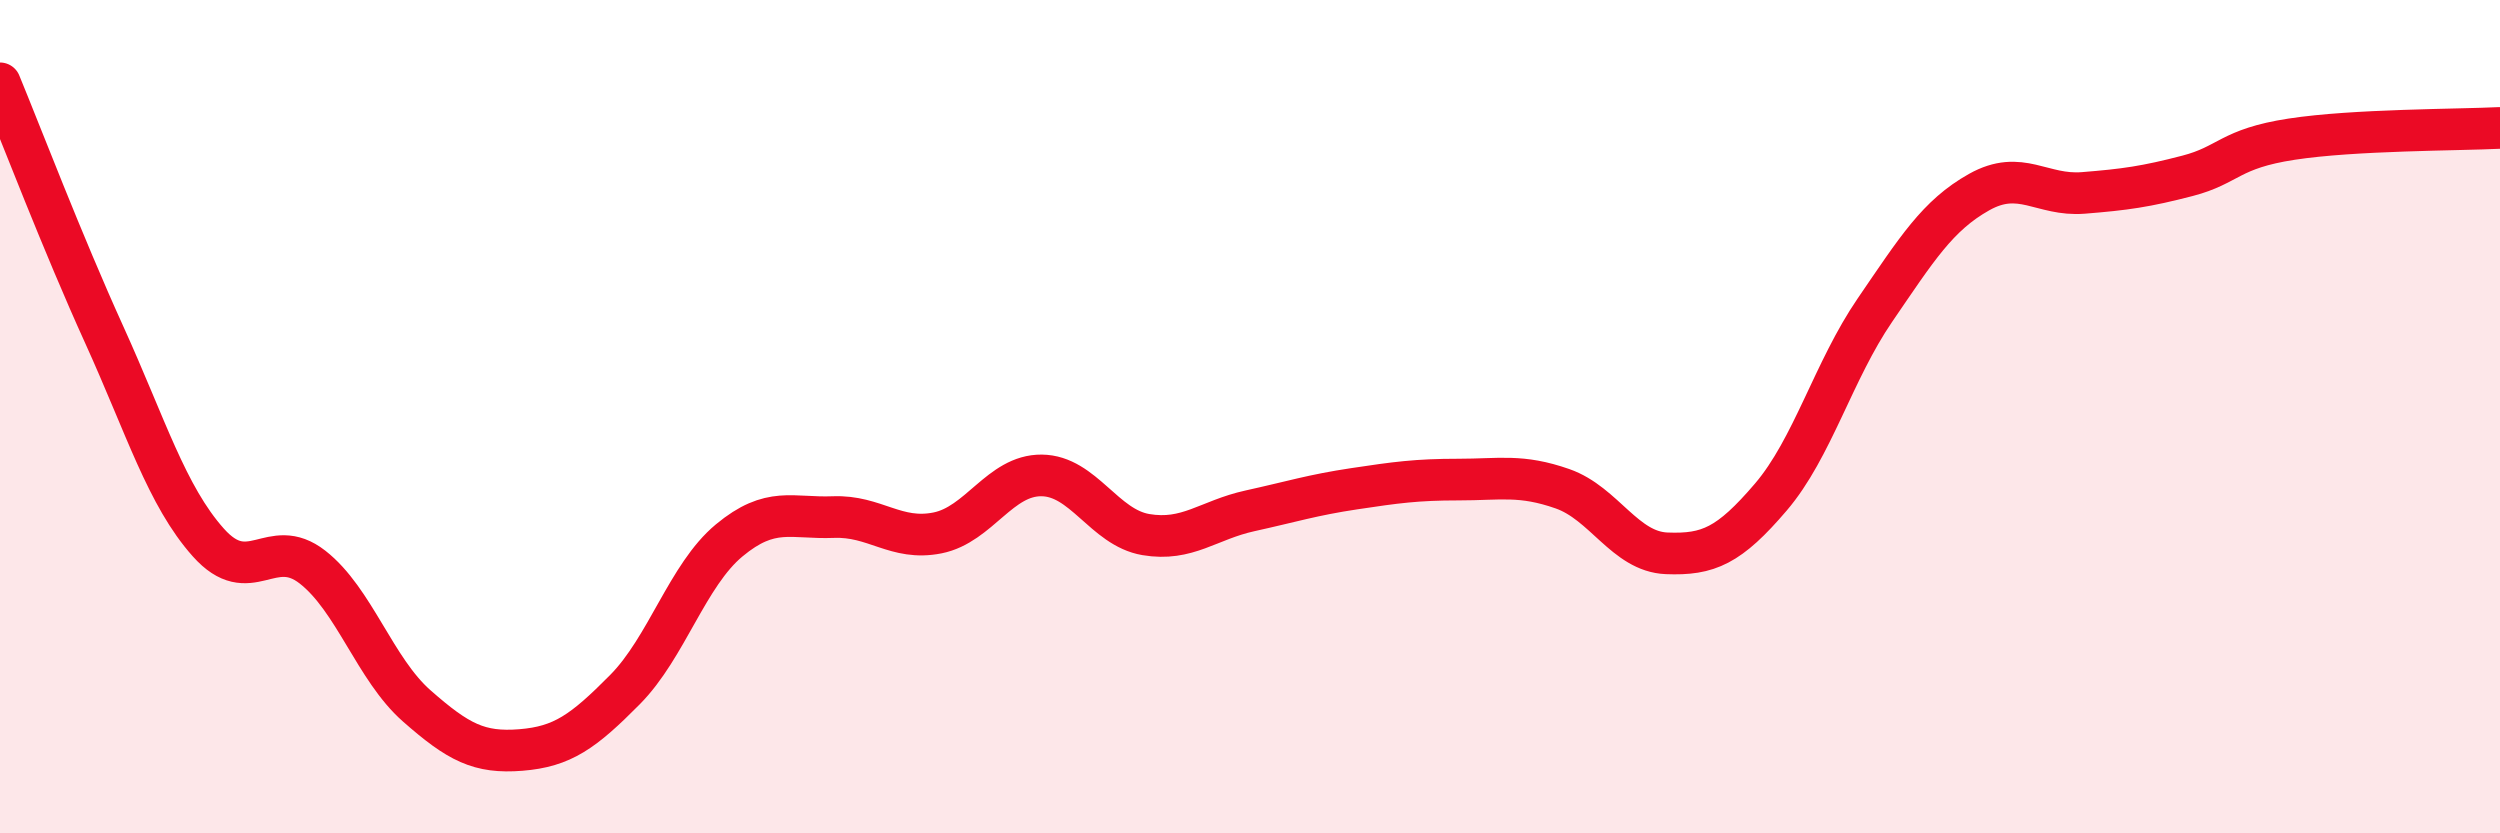
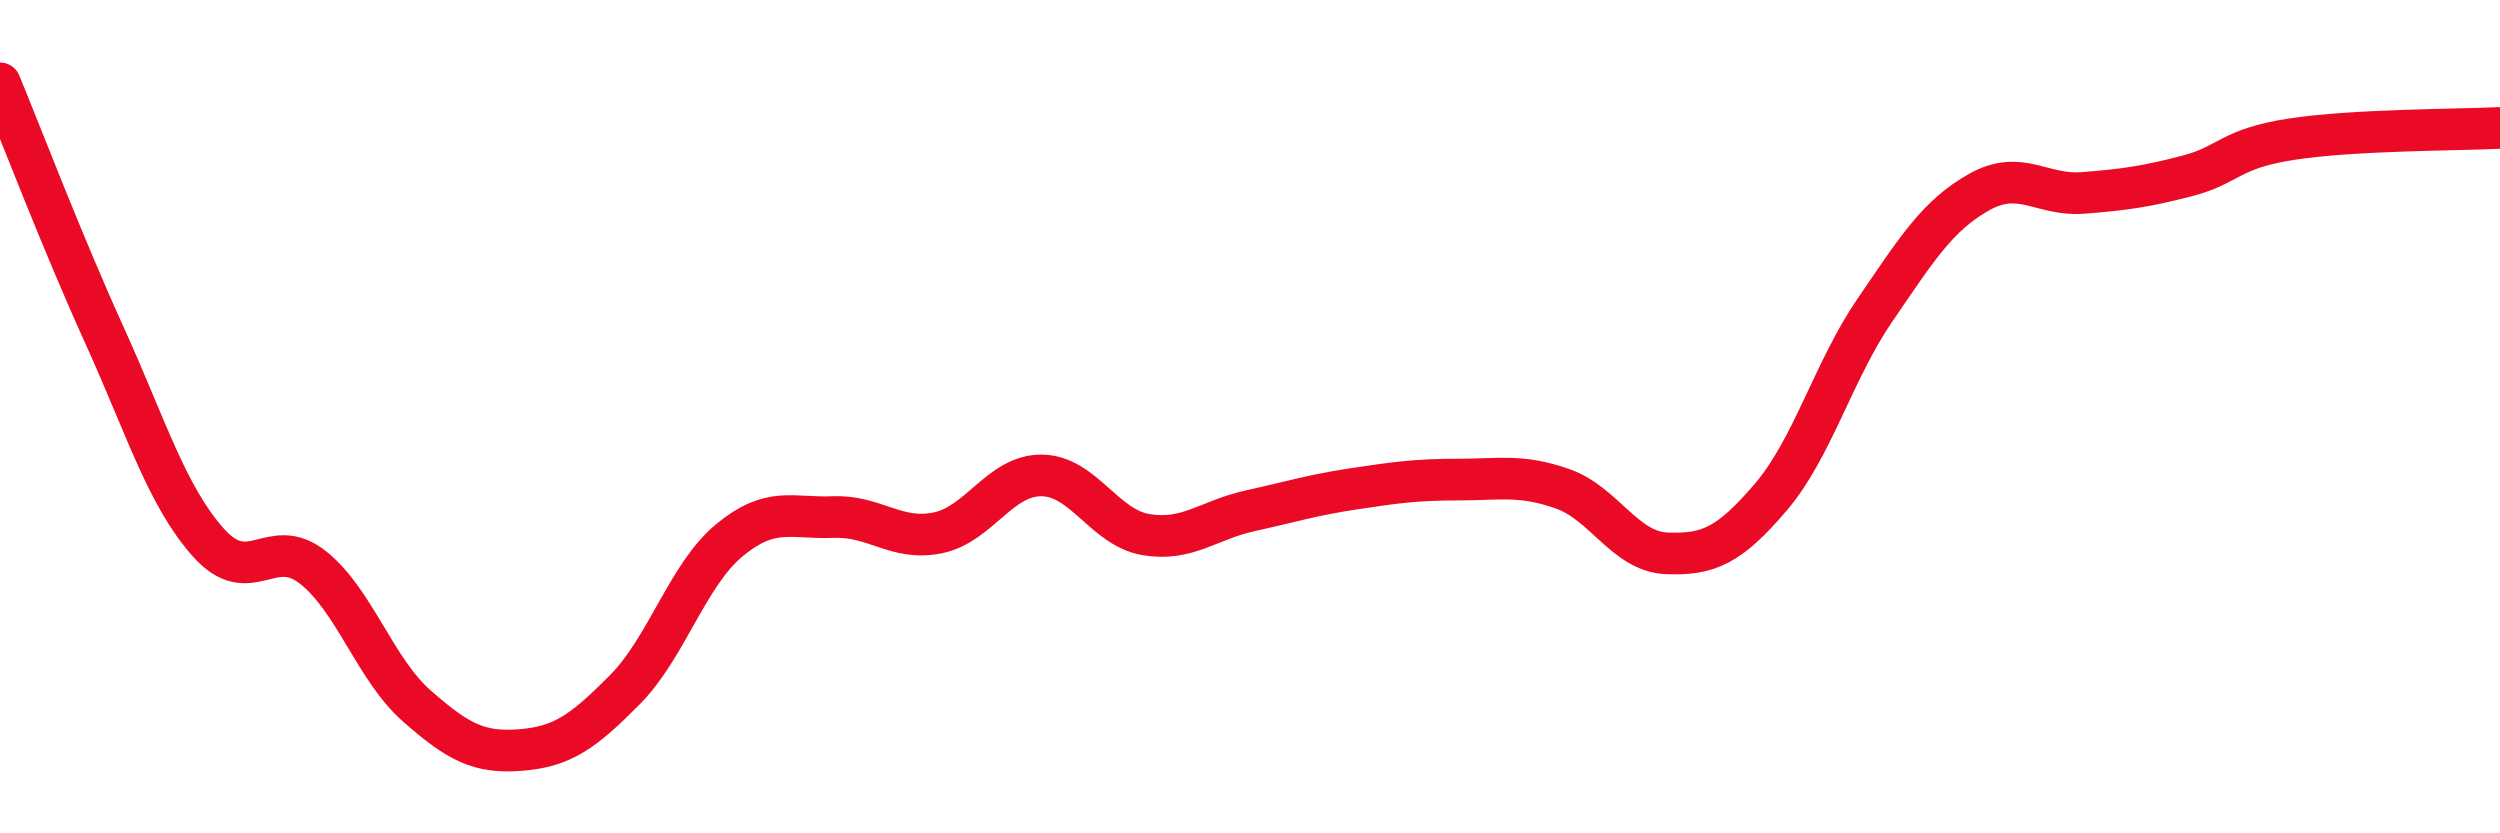
<svg xmlns="http://www.w3.org/2000/svg" width="60" height="20" viewBox="0 0 60 20">
-   <path d="M 0,2 C 0.5,3.21 1.5,5.83 2.5,8.03 C 3.5,10.23 4,11.9 5,13.02 C 6,14.14 6.5,12.83 7.5,13.61 C 8.5,14.39 9,16.06 10,16.94 C 11,17.82 11.5,18.08 12.5,18 C 13.5,17.92 14,17.56 15,16.55 C 16,15.54 16.5,13.8 17.5,12.97 C 18.5,12.14 19,12.45 20,12.41 C 21,12.37 21.5,12.99 22.5,12.79 C 23.5,12.59 24,11.4 25,11.41 C 26,11.42 26.5,12.66 27.5,12.83 C 28.5,13 29,12.48 30,12.26 C 31,12.04 31.5,11.88 32.5,11.73 C 33.5,11.58 34,11.51 35,11.51 C 36,11.51 36.5,11.38 37.5,11.73 C 38.5,12.08 39,13.24 40,13.28 C 41,13.32 41.5,13.1 42.5,11.93 C 43.5,10.76 44,8.9 45,7.44 C 46,5.98 46.5,5.17 47.5,4.61 C 48.5,4.05 49,4.71 50,4.63 C 51,4.55 51.5,4.48 52.5,4.22 C 53.5,3.96 53.5,3.57 55,3.34 C 56.5,3.11 59,3.12 60,3.07L60 20L0 20Z" fill="#EB0A25" opacity="0.1" stroke-linecap="round" stroke-linejoin="round" />
  <path d="M 0,2 C 0.5,3.21 1.5,5.83 2.5,8.03 C 3.5,10.23 4,11.9 5,13.02 C 6,14.14 6.5,12.83 7.5,13.61 C 8.5,14.39 9,16.06 10,16.94 C 11,17.82 11.5,18.08 12.5,18 C 13.5,17.92 14,17.56 15,16.55 C 16,15.54 16.5,13.8 17.5,12.97 C 18.5,12.14 19,12.45 20,12.41 C 21,12.37 21.5,12.99 22.5,12.79 C 23.5,12.59 24,11.4 25,11.41 C 26,11.42 26.5,12.66 27.5,12.83 C 28.5,13 29,12.48 30,12.26 C 31,12.04 31.5,11.88 32.5,11.73 C 33.5,11.58 34,11.51 35,11.51 C 36,11.51 36.5,11.38 37.5,11.73 C 38.5,12.08 39,13.24 40,13.28 C 41,13.32 41.5,13.1 42.5,11.93 C 43.5,10.76 44,8.9 45,7.44 C 46,5.98 46.5,5.17 47.5,4.61 C 48.5,4.05 49,4.71 50,4.63 C 51,4.55 51.5,4.48 52.5,4.22 C 53.5,3.96 53.5,3.57 55,3.34 C 56.5,3.11 59,3.12 60,3.07" stroke="#EB0A25" stroke-width="1" fill="none" stroke-linecap="round" stroke-linejoin="round" />
</svg>